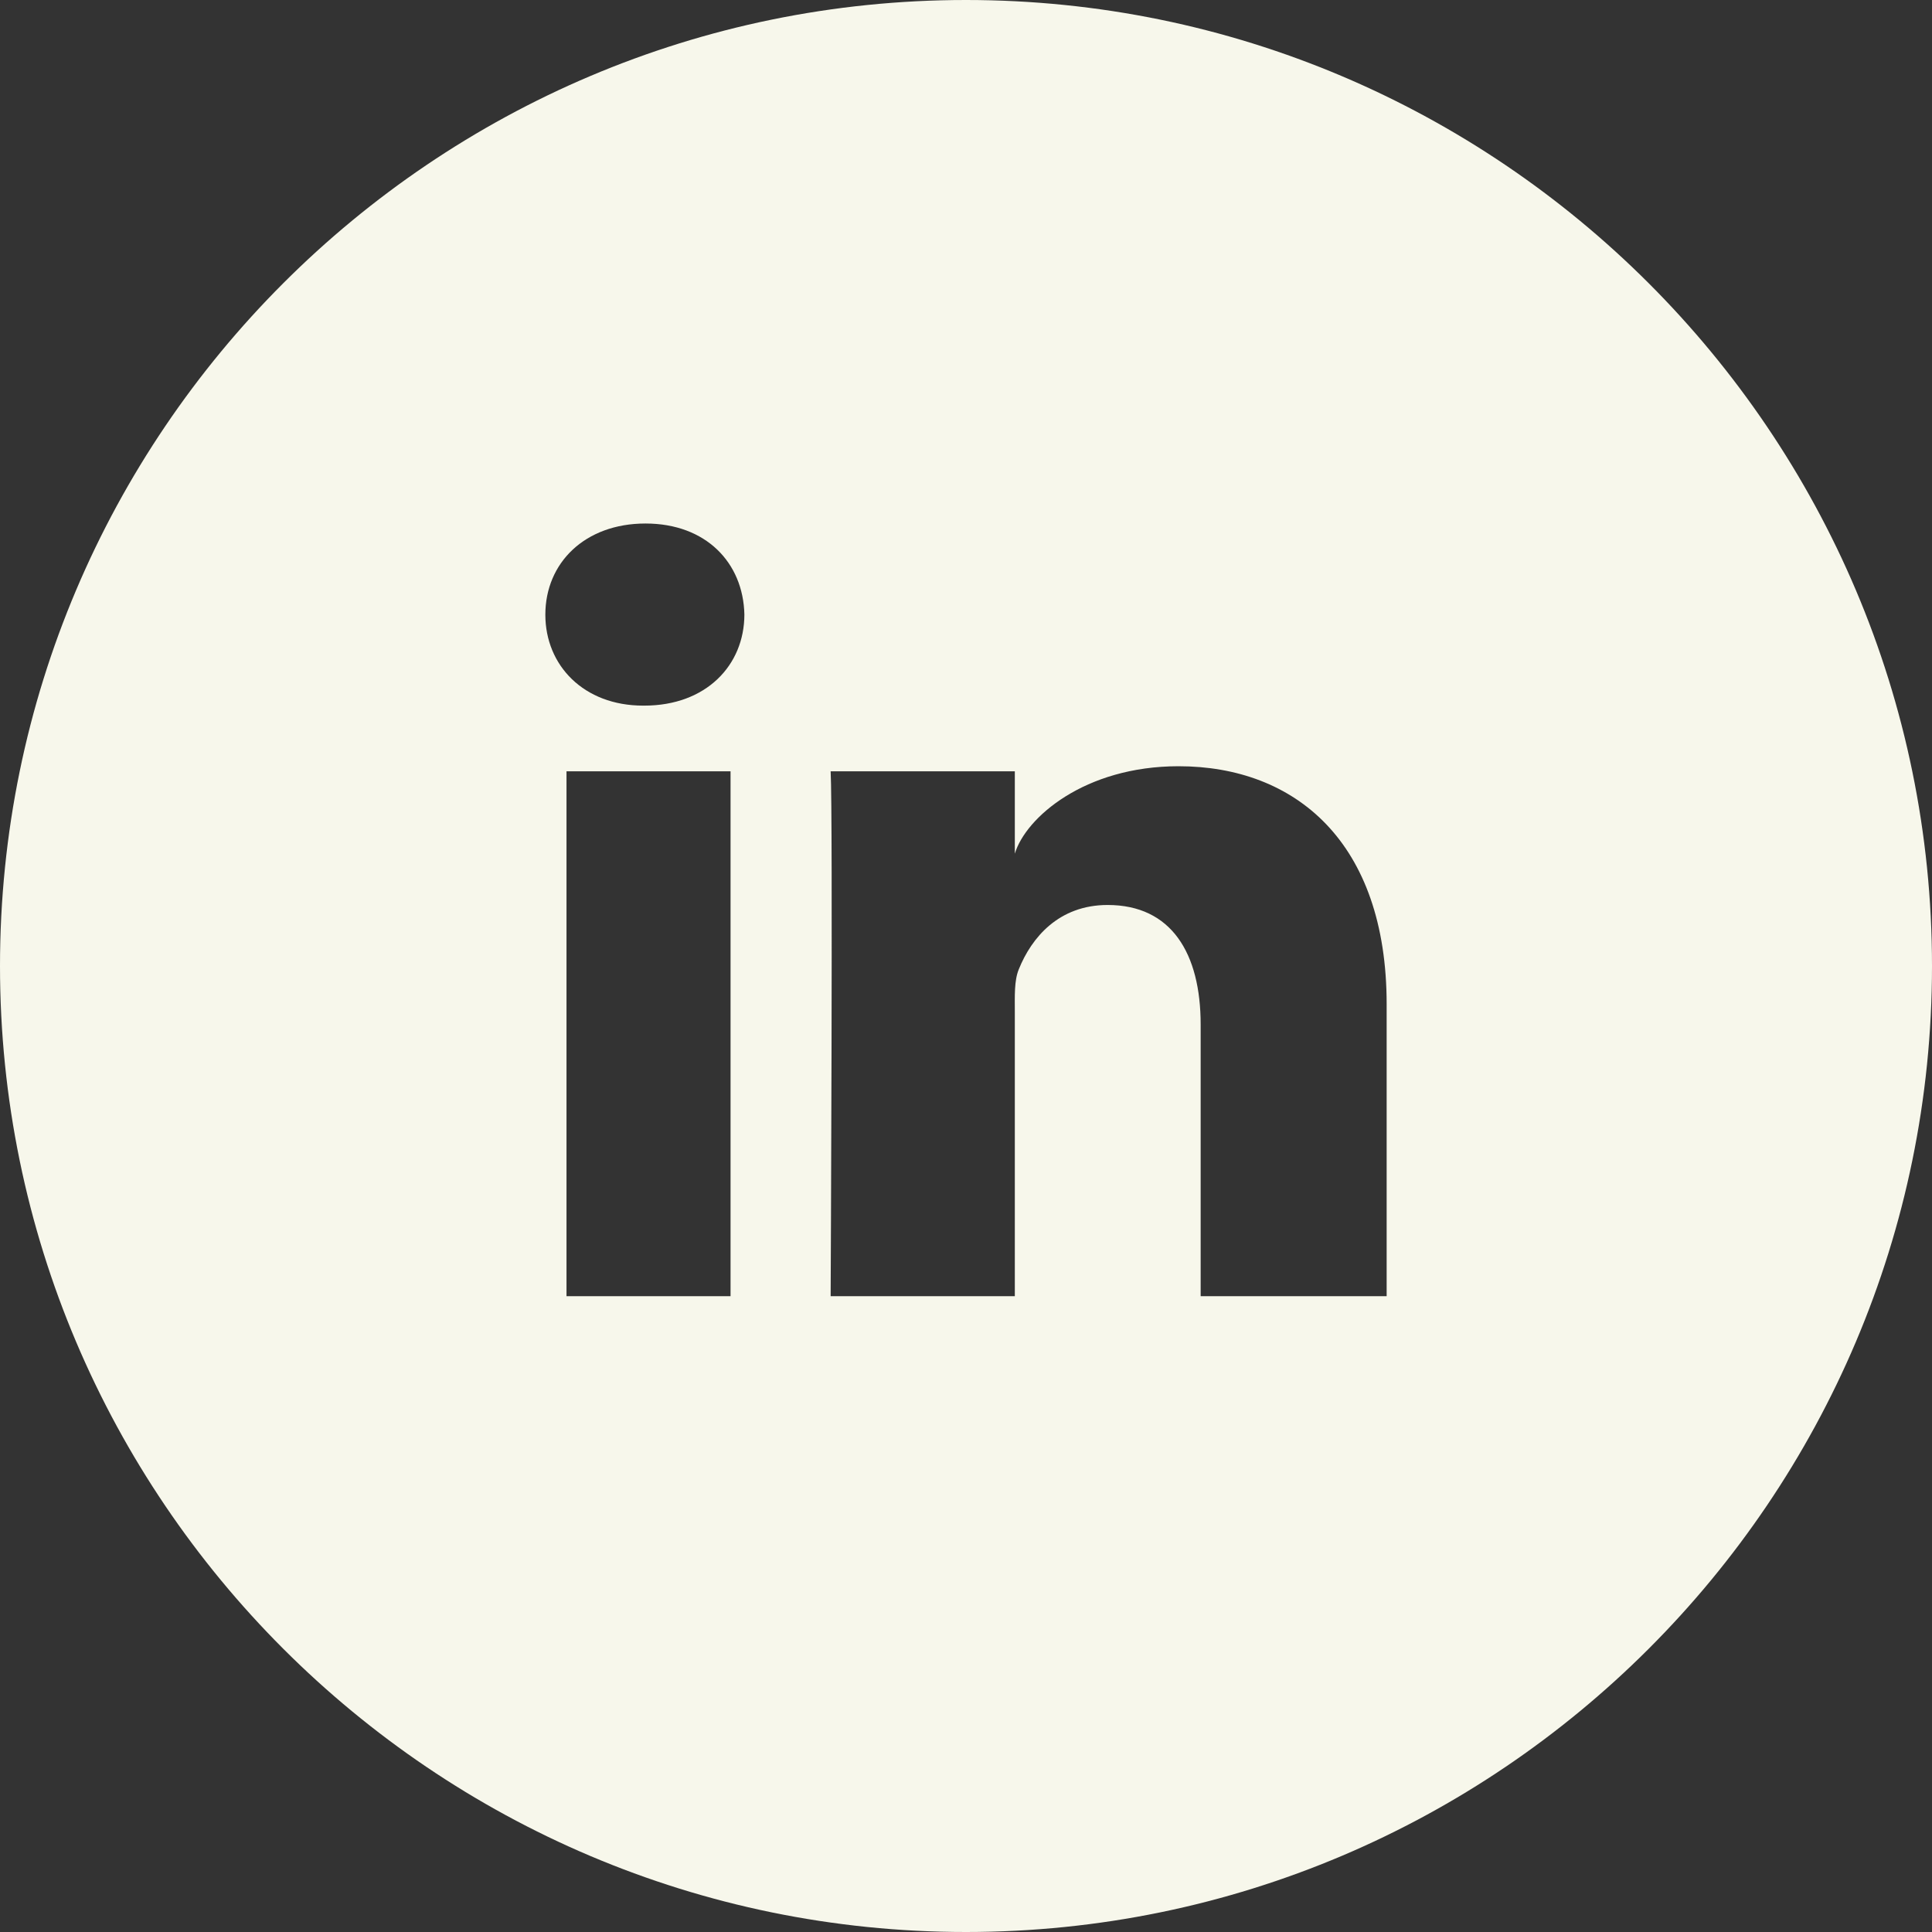
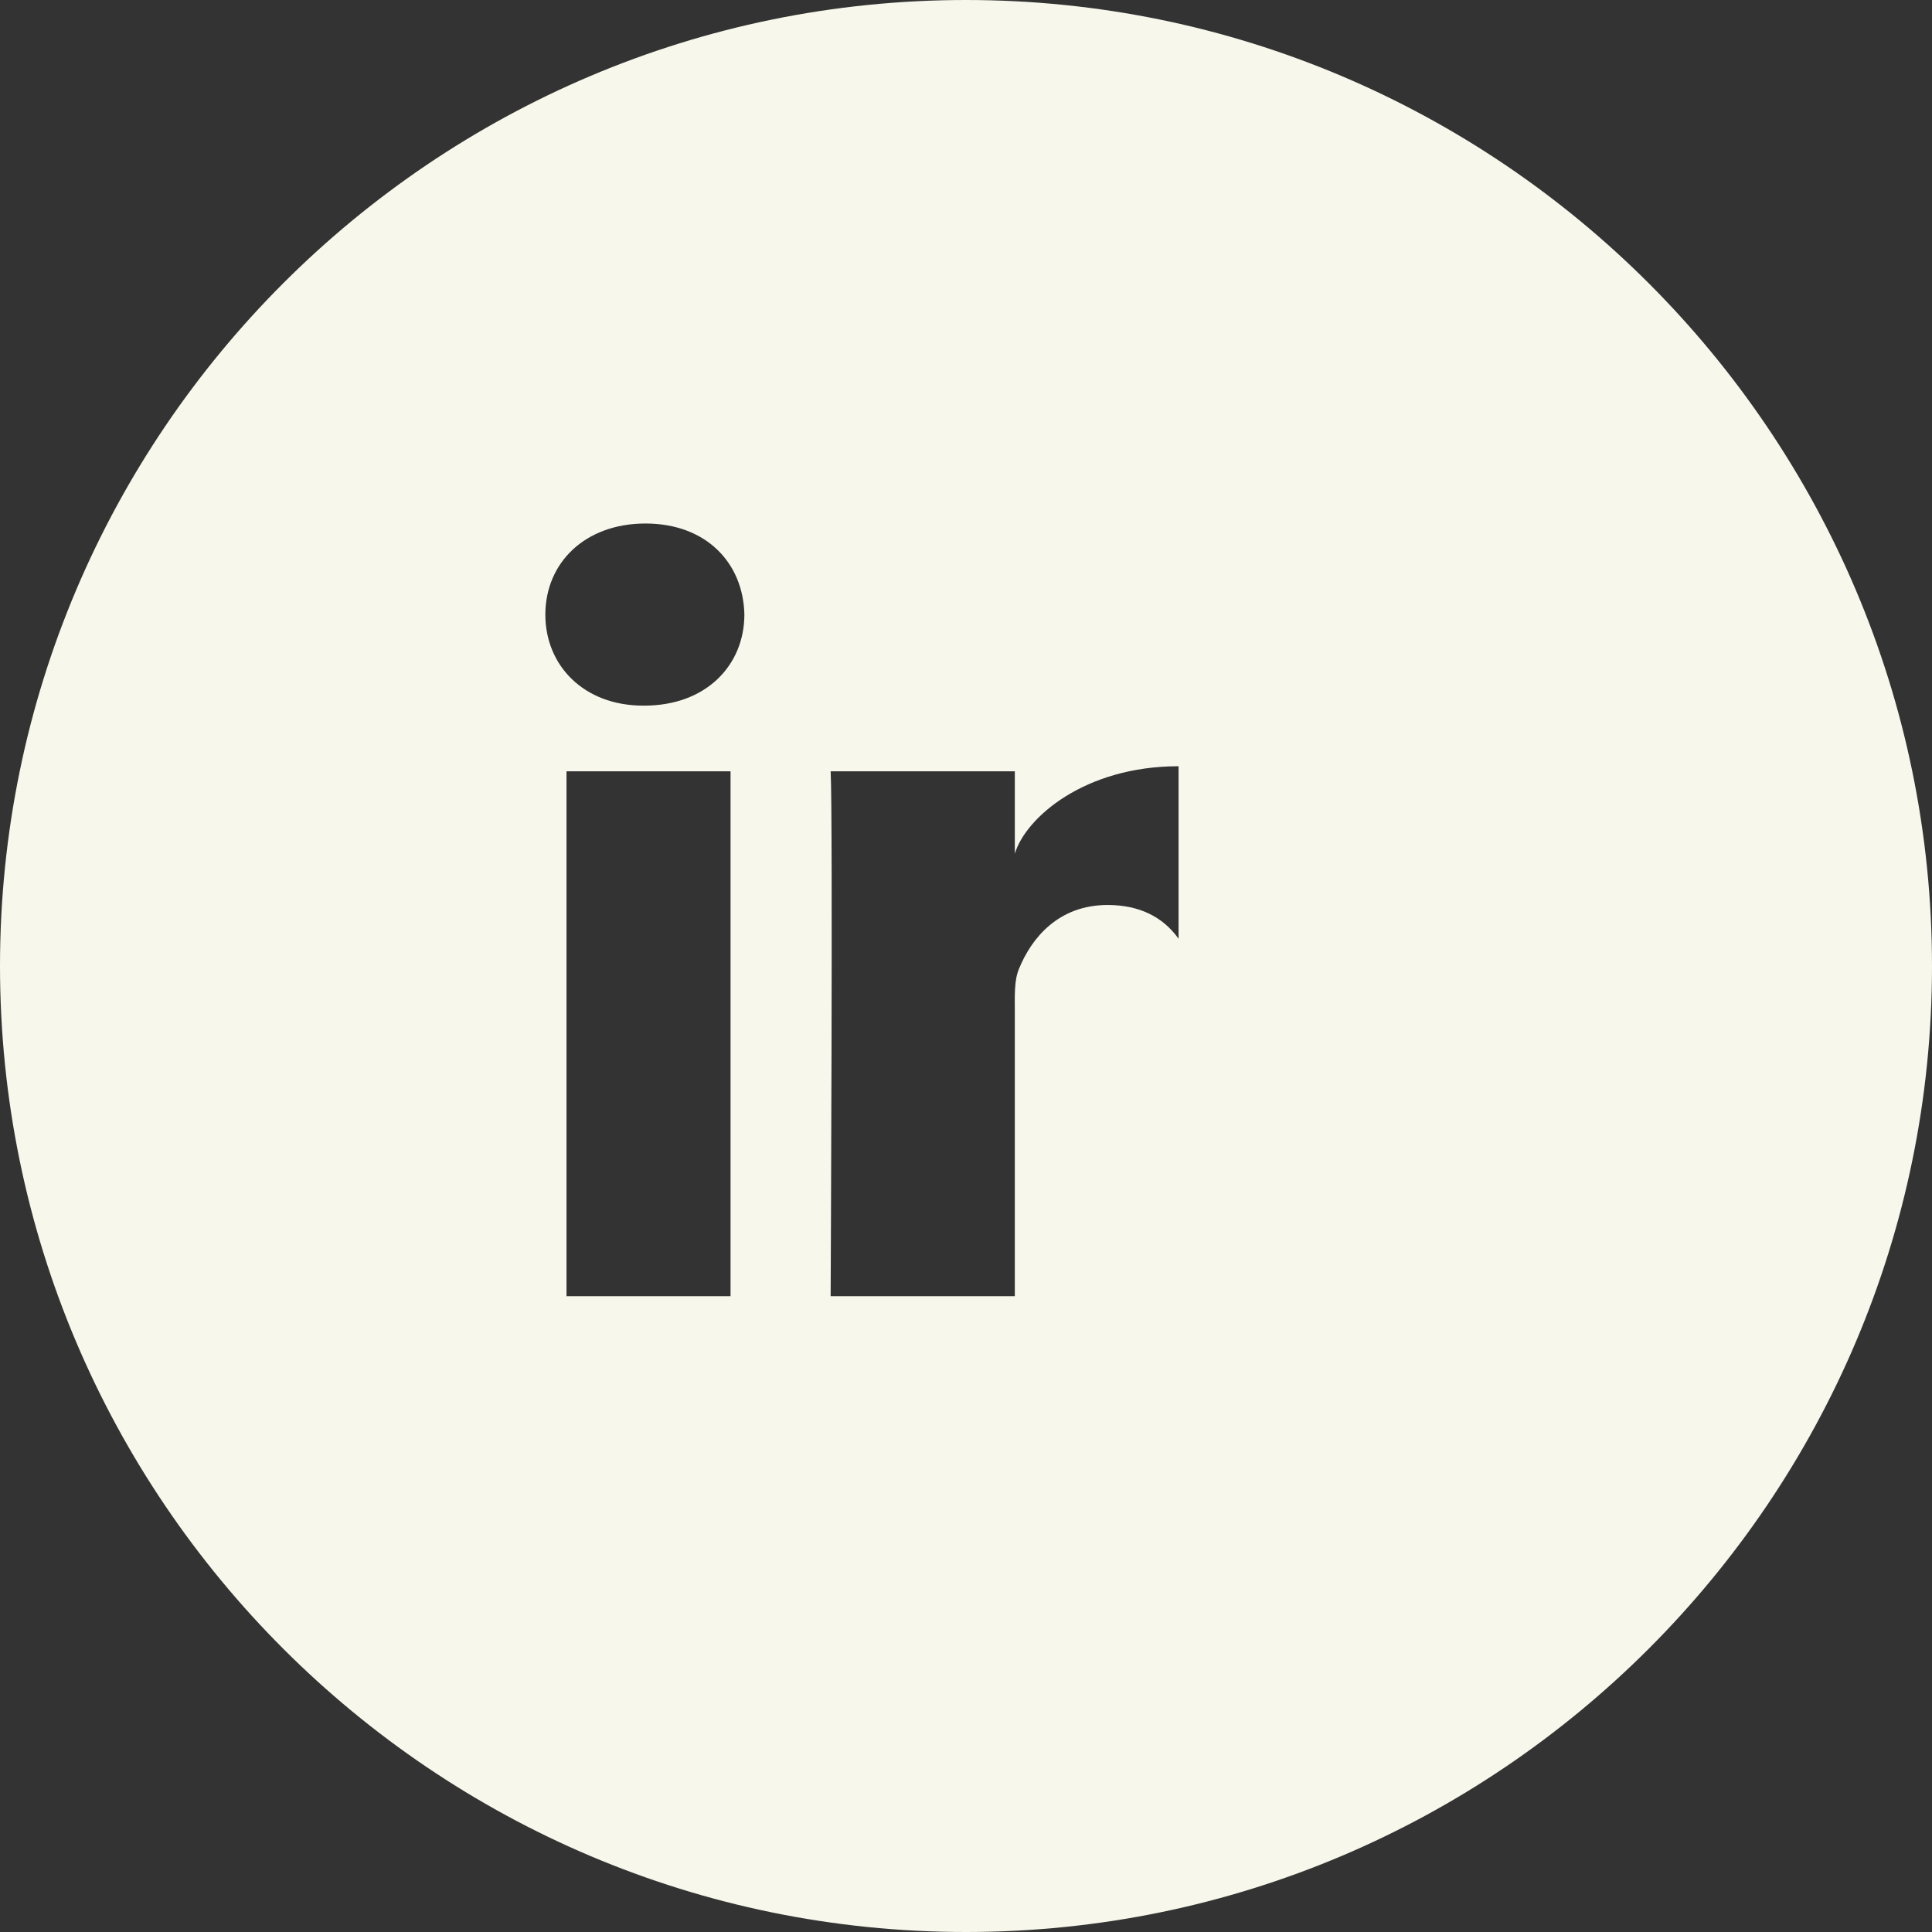
<svg xmlns="http://www.w3.org/2000/svg" version="1.1" id="Layer_1" x="0px" y="0px" width="100px" height="100px" viewBox="0 0 100 100" enable-background="new 0 0 100 100" xml:space="preserve">
  <rect x="0" y="0" width="100" height="100" fill="#333333" stroke="none" />
-   <path fill="#F7F7EB" d="M49.998,0C22.428,0,0,22.429,0,50c0,27.57,22.428,50,49.998,50C77.568,100,100,77.57,100,50  C100,22.429,77.568,0,49.998,0z M37.813,67.09h-8.491V39.922h8.491V67.09z M33.35,36.523h-0.062c-3.071,0-5.061-2.076-5.061-4.707  c0-2.686,2.05-4.719,5.184-4.719c3.13,0,5.058,2.028,5.118,4.709C38.528,34.44,36.541,36.523,33.35,36.523z M71.773,67.09h-9.627  V53.031c0-3.679-1.506-6.189-4.815-6.189c-2.532,0-3.94,1.693-4.597,3.326c-0.244,0.585-0.207,1.402-0.207,2.221V67.09h-9.533  c0,0,0.123-24.905,0-27.168h9.533v4.264c0.562-1.865,3.607-4.526,8.475-4.526c6.031,0,10.771,3.912,10.771,12.322V67.09z" />
+   <path fill="#F7F7EB" d="M49.998,0C22.428,0,0,22.429,0,50c0,27.57,22.428,50,49.998,50C77.568,100,100,77.57,100,50  C100,22.429,77.568,0,49.998,0z M37.813,67.09h-8.491V39.922h8.491V67.09z M33.35,36.523h-0.062c-3.071,0-5.061-2.076-5.061-4.707  c0-2.686,2.05-4.719,5.184-4.719c3.13,0,5.058,2.028,5.118,4.709C38.528,34.44,36.541,36.523,33.35,36.523z M71.773,67.09h-9.627  V53.031c0-3.679-1.506-6.189-4.815-6.189c-2.532,0-3.94,1.693-4.597,3.326c-0.244,0.585-0.207,1.402-0.207,2.221V67.09h-9.533  c0,0,0.123-24.905,0-27.168h9.533v4.264c0.562-1.865,3.607-4.526,8.475-4.526V67.09z" />
</svg>